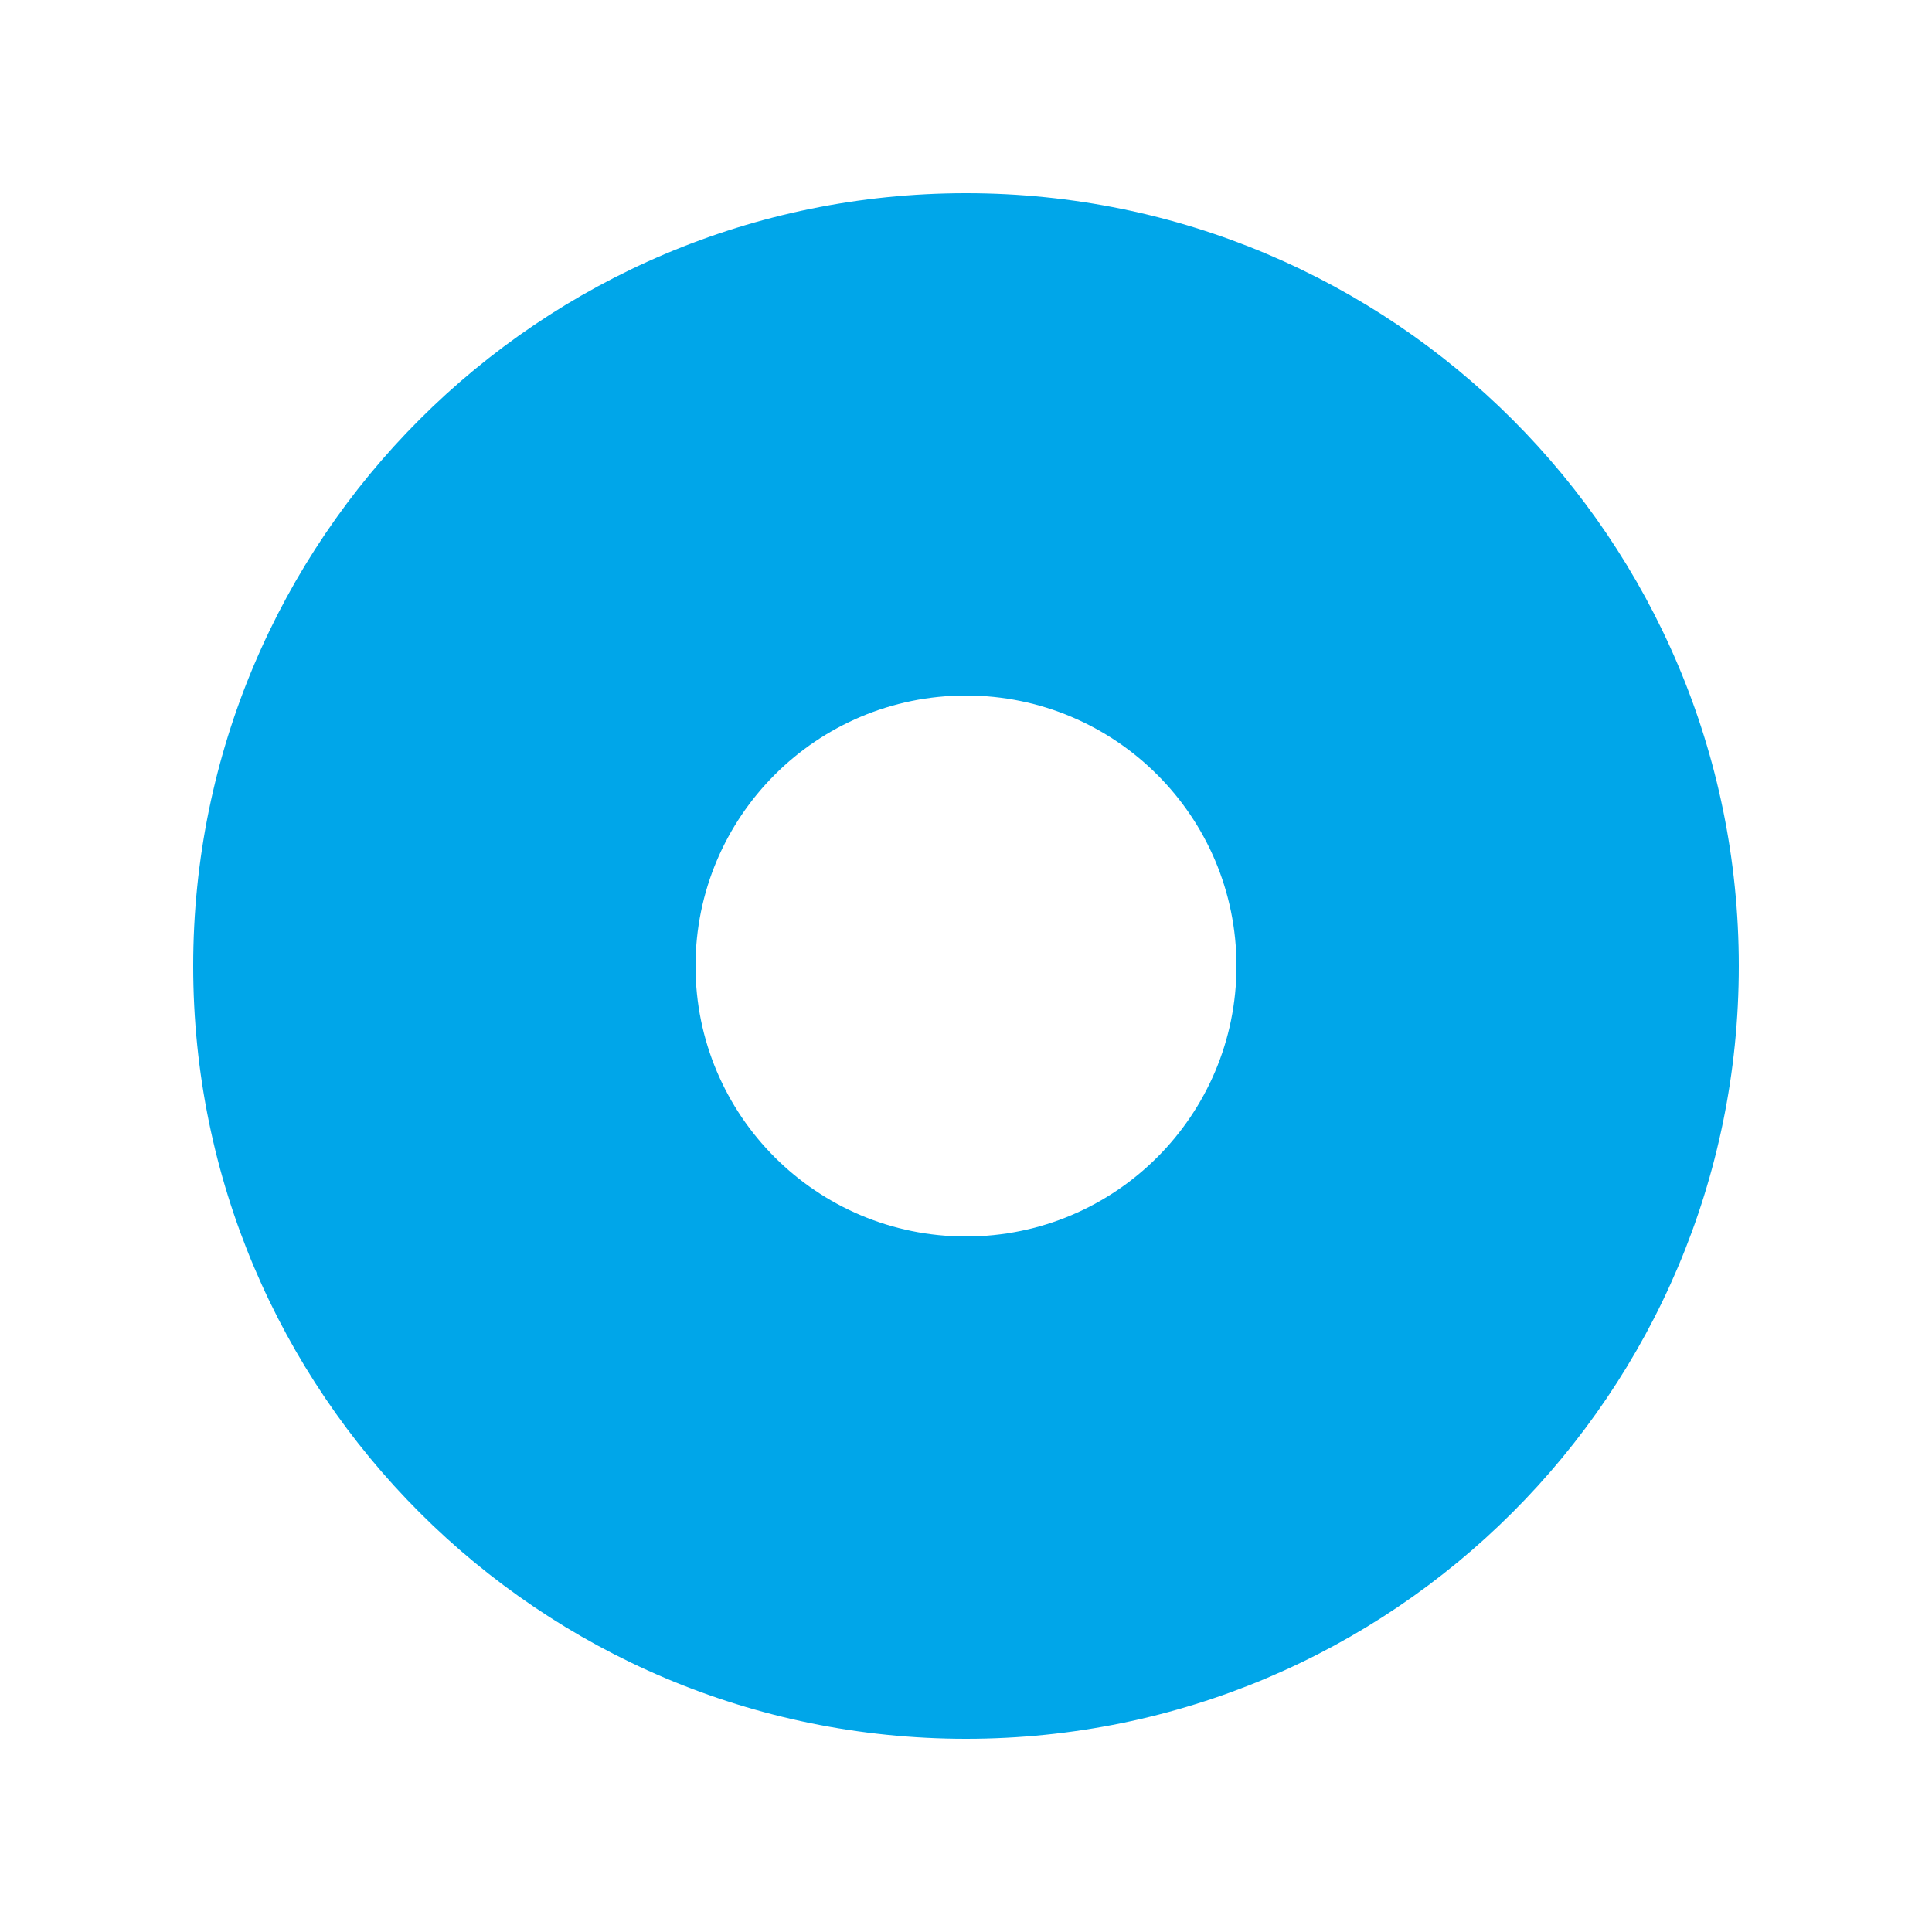
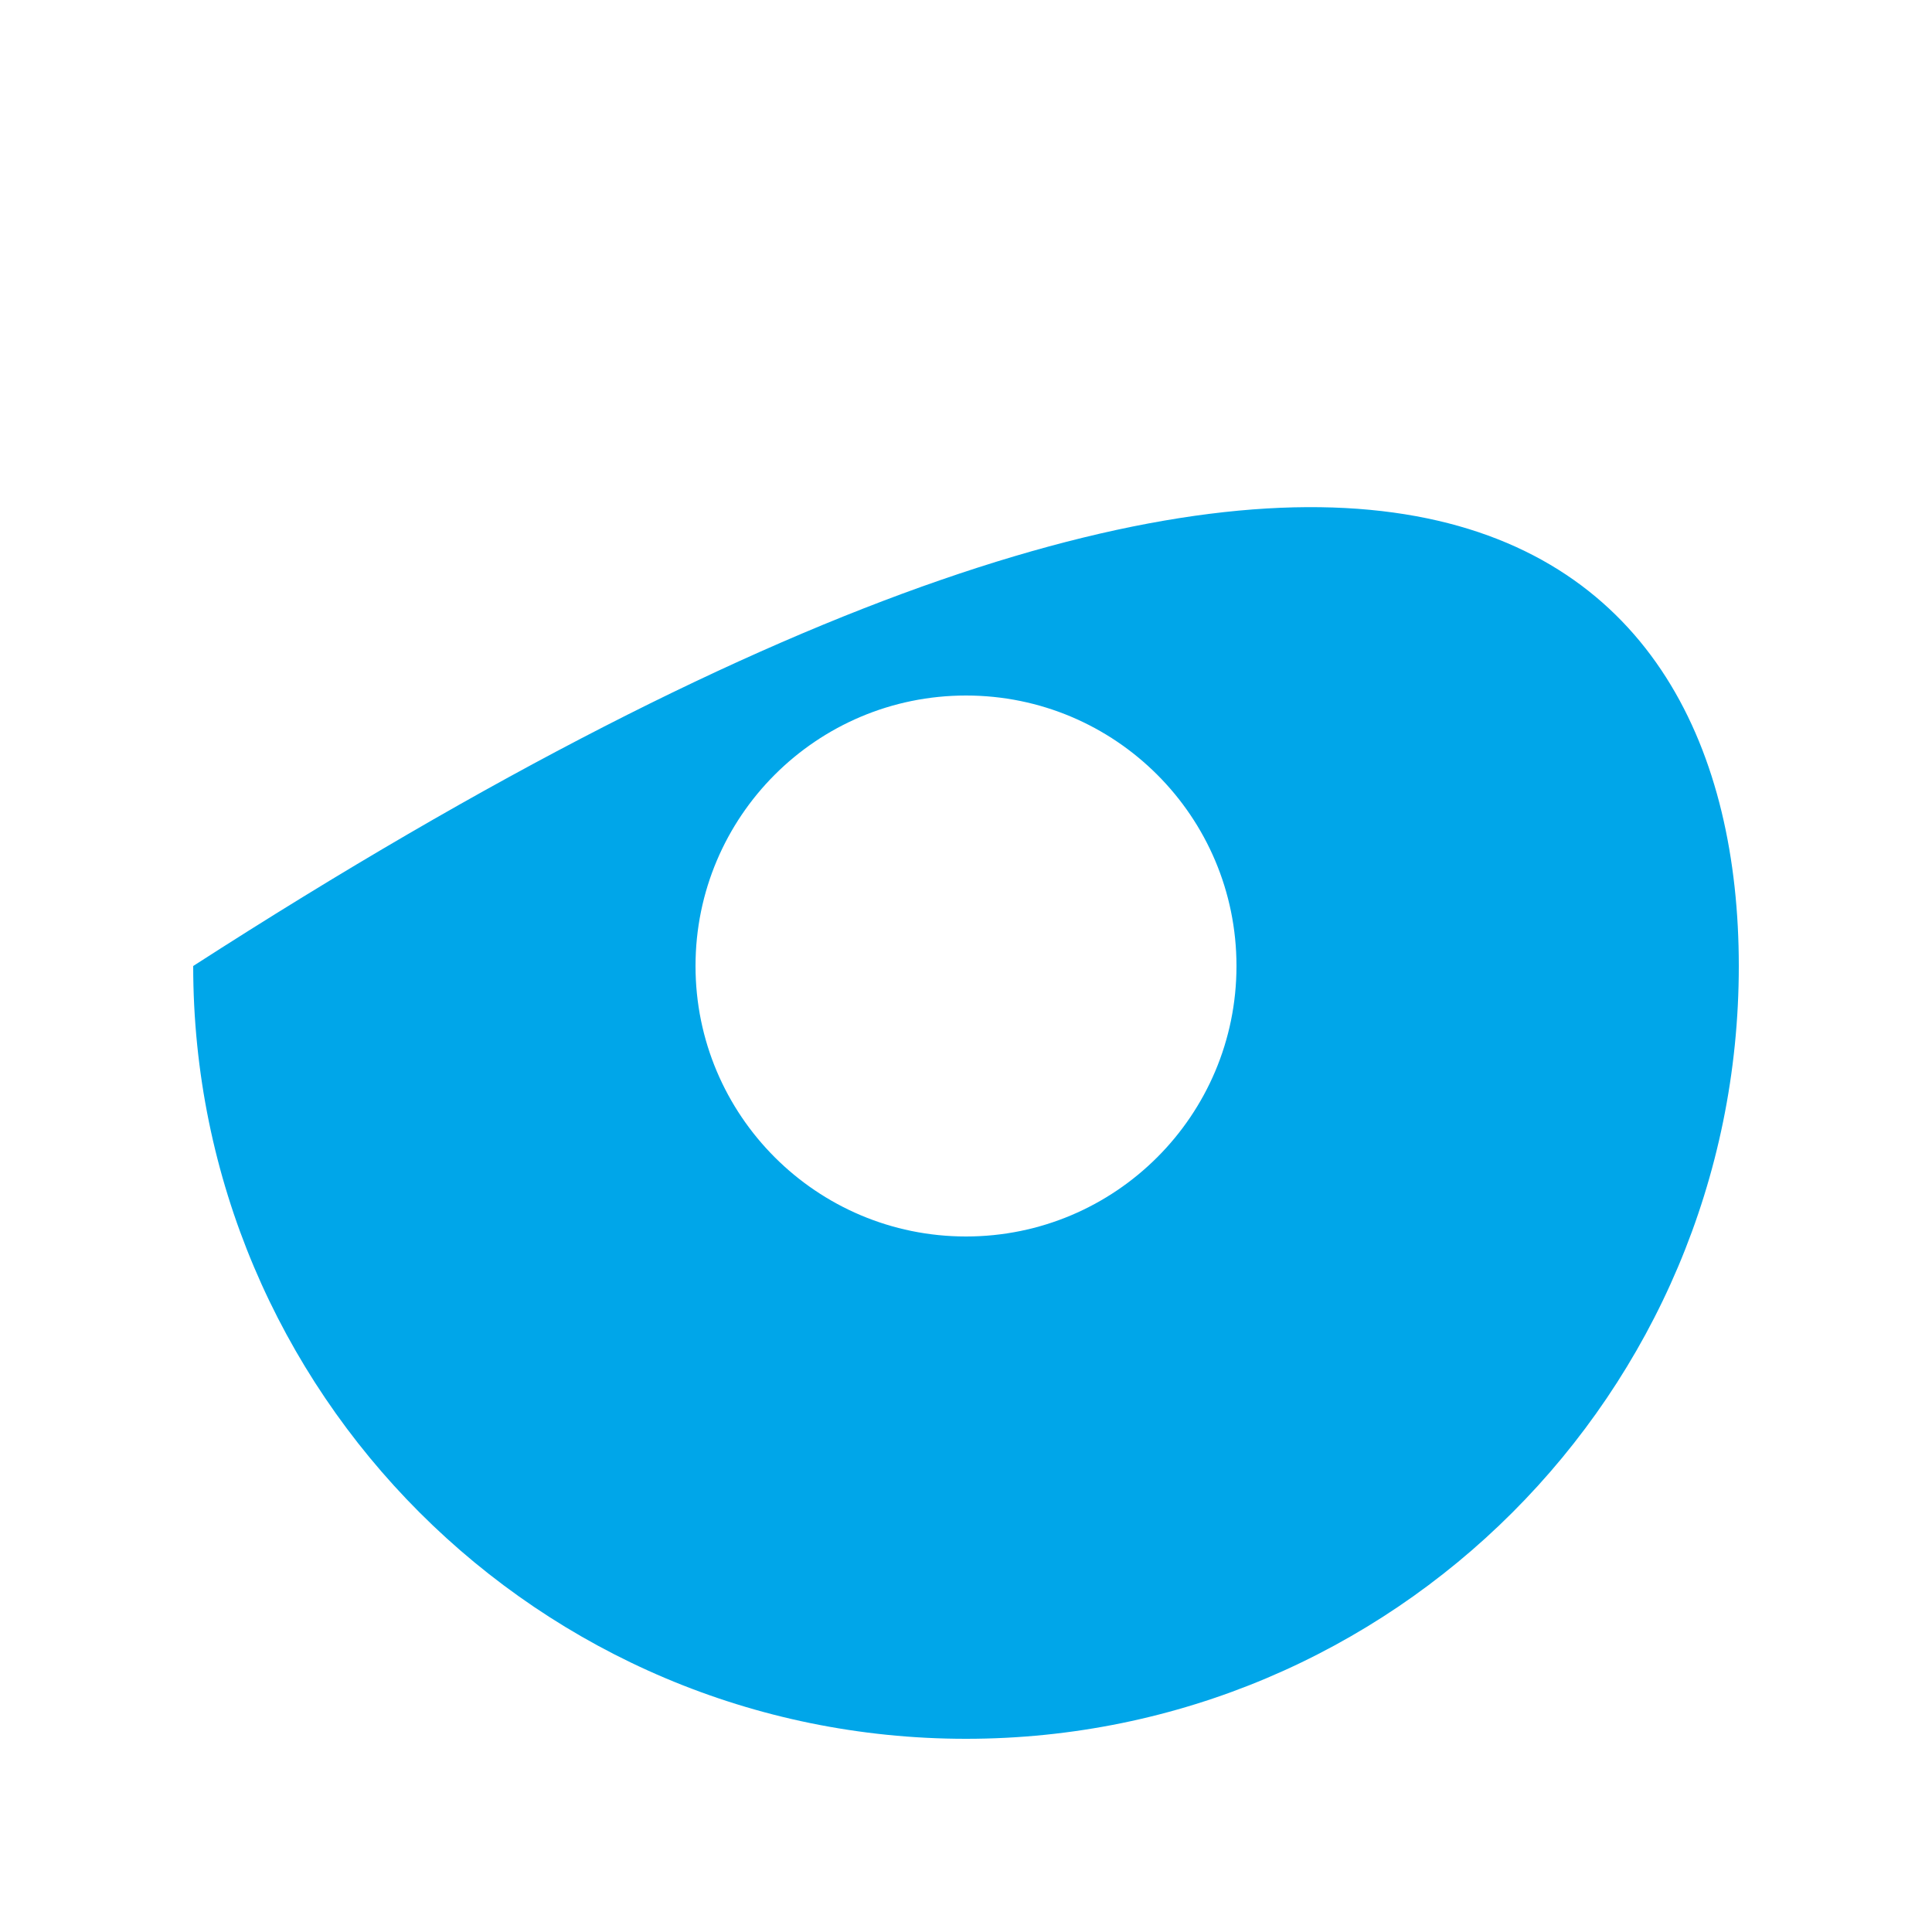
<svg xmlns="http://www.w3.org/2000/svg" width="50" height="50" viewBox="0 0 50 50" fill="none">
-   <path d="M32 25C32 21.134 28.866 18 25 18C21.134 18 18 21.134 18 25C18 28.866 21.134 32 25 32V45C13.954 45 5 36.046 5 25C5 13.954 13.954 5 25 5C36.046 5 45 13.954 45 25C45 36.046 36.046 45 25 45V32C28.866 32 32 28.866 32 25Z" fill="#00A6E9" />
+   <path d="M32 25C32 21.134 28.866 18 25 18C21.134 18 18 21.134 18 25C18 28.866 21.134 32 25 32V45C13.954 45 5 36.046 5 25C36.046 5 45 13.954 45 25C45 36.046 36.046 45 25 45V32C28.866 32 32 28.866 32 25Z" fill="#00A6E9" />
</svg>